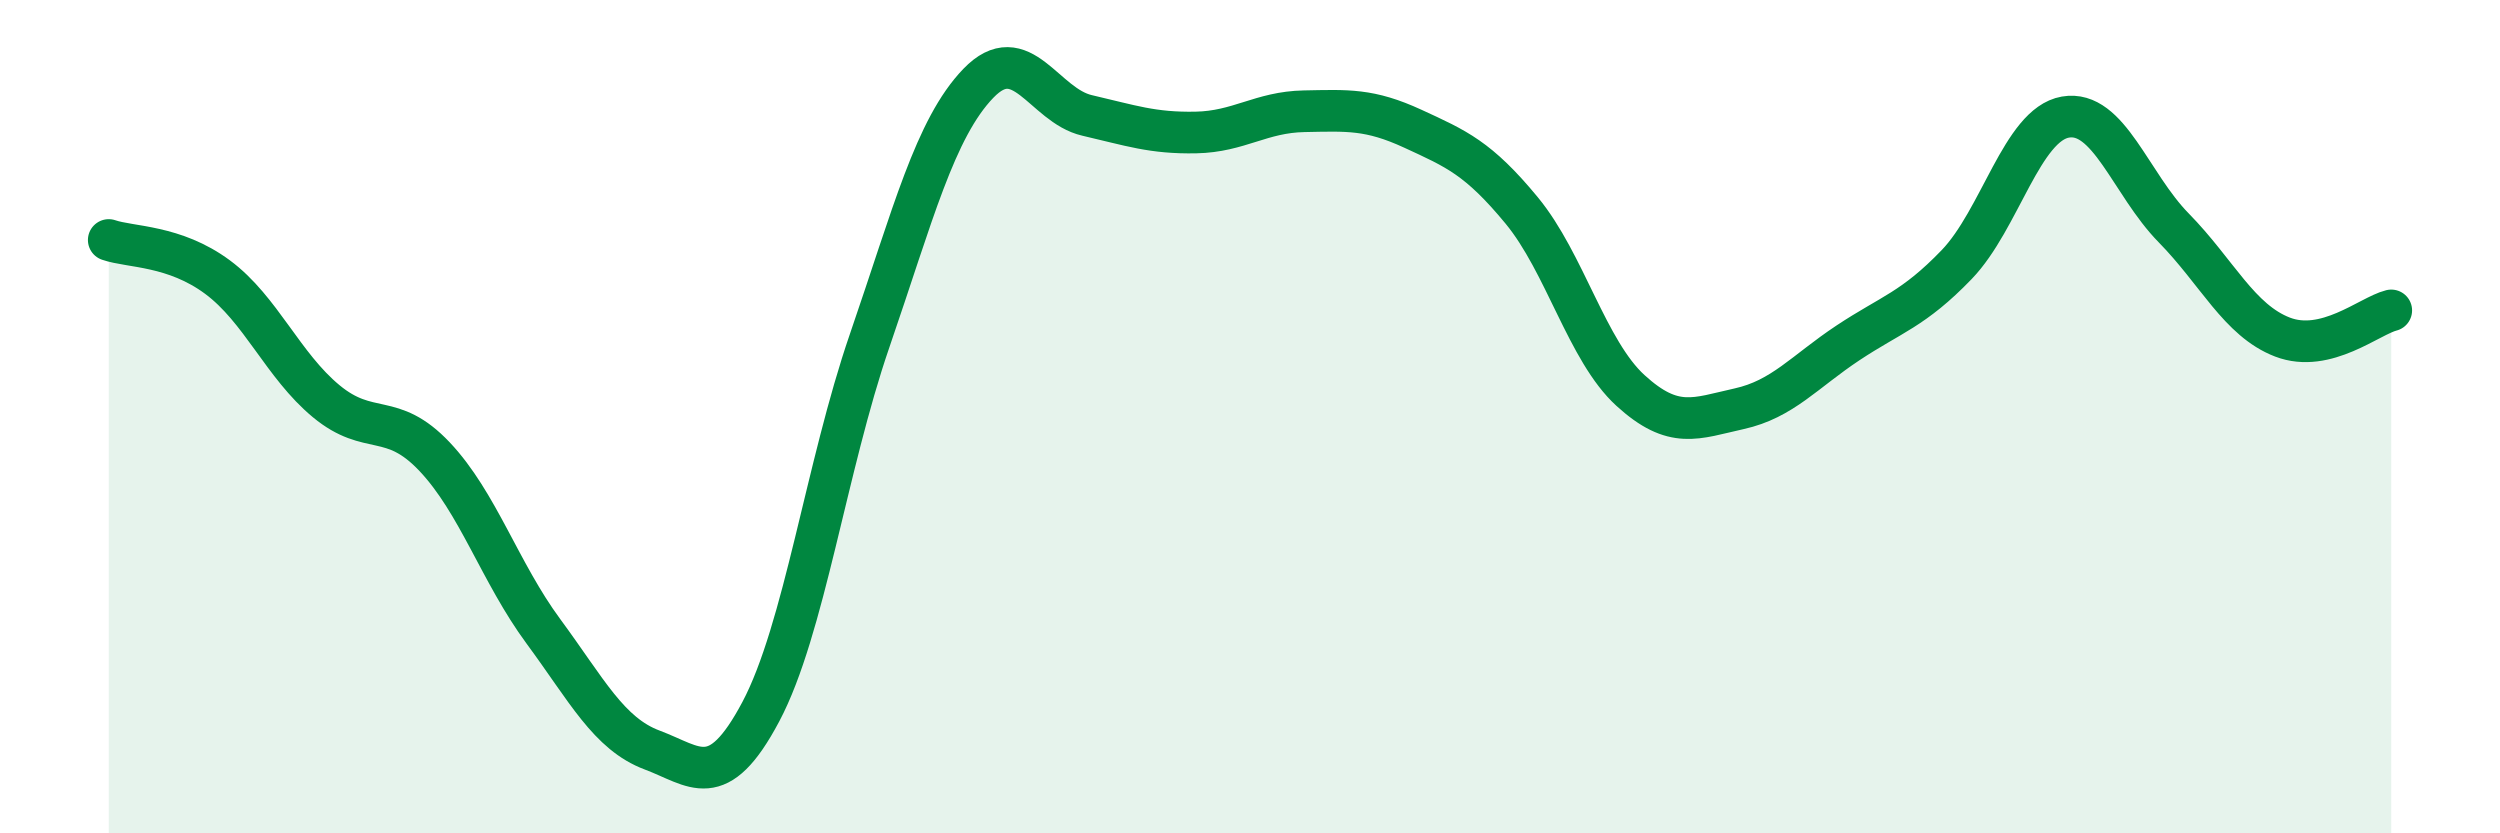
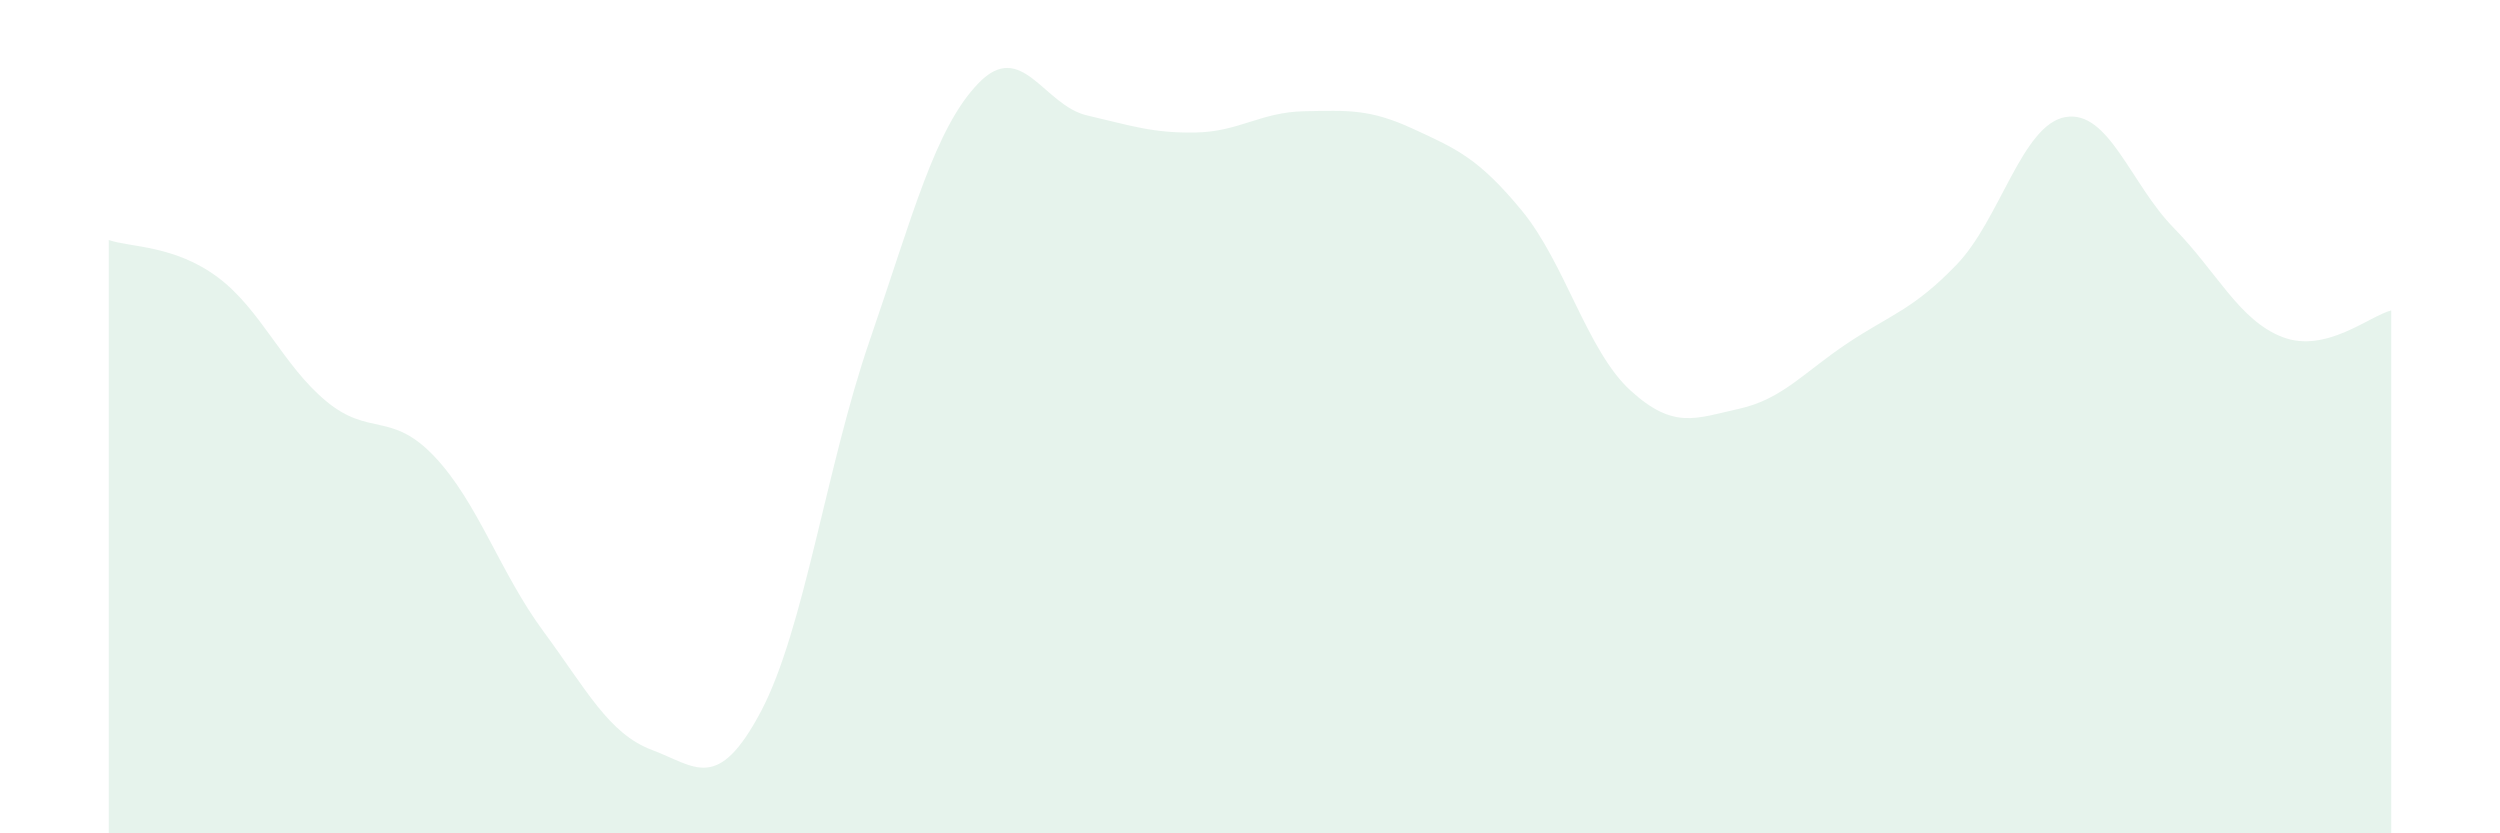
<svg xmlns="http://www.w3.org/2000/svg" width="60" height="20" viewBox="0 0 60 20">
  <path d="M 2.61,5.76 C 3.13,5.94 4.18,5.88 5.22,6.65 C 6.26,7.42 6.79,8.77 7.83,9.63 C 8.87,10.49 9.39,9.86 10.43,10.96 C 11.47,12.06 12,13.74 13.04,15.15 C 14.08,16.56 14.61,17.61 15.65,18 C 16.69,18.39 17.22,19.04 18.26,17.08 C 19.3,15.12 19.83,11.2 20.87,8.18 C 21.91,5.16 22.44,3.08 23.48,2 C 24.52,0.92 25.05,2.53 26.09,2.77 C 27.13,3.01 27.66,3.2 28.7,3.18 C 29.74,3.16 30.26,2.69 31.3,2.67 C 32.34,2.65 32.87,2.61 33.91,3.09 C 34.95,3.57 35.48,3.79 36.52,5.05 C 37.56,6.31 38.09,8.42 39.13,9.37 C 40.17,10.32 40.7,10.04 41.74,9.81 C 42.78,9.58 43.31,8.92 44.35,8.23 C 45.39,7.54 45.92,7.43 46.96,6.35 C 48,5.27 48.53,2.99 49.57,2.81 C 50.61,2.63 51.13,4.41 52.17,5.47 C 53.21,6.53 53.74,7.69 54.78,8.09 C 55.82,8.49 56.87,7.58 57.39,7.45L57.39 20L2.61 20Z" fill="#008740" opacity="0.1" stroke-linecap="round" stroke-linejoin="round" />
-   <path d="M 2.61,5.76 C 3.13,5.94 4.18,5.88 5.22,6.65 C 6.26,7.42 6.79,8.77 7.83,9.63 C 8.87,10.49 9.39,9.86 10.43,10.96 C 11.47,12.06 12,13.74 13.04,15.15 C 14.08,16.56 14.61,17.61 15.65,18 C 16.69,18.39 17.22,19.04 18.26,17.08 C 19.3,15.12 19.83,11.2 20.87,8.18 C 21.91,5.16 22.44,3.08 23.48,2 C 24.52,0.92 25.05,2.53 26.09,2.77 C 27.13,3.01 27.66,3.2 28.7,3.18 C 29.74,3.16 30.26,2.69 31.3,2.67 C 32.34,2.65 32.87,2.61 33.91,3.09 C 34.95,3.57 35.48,3.79 36.52,5.05 C 37.56,6.31 38.09,8.42 39.13,9.37 C 40.17,10.32 40.7,10.04 41.74,9.81 C 42.78,9.58 43.31,8.92 44.35,8.23 C 45.39,7.54 45.92,7.43 46.96,6.35 C 48,5.27 48.53,2.99 49.57,2.81 C 50.61,2.63 51.13,4.41 52.17,5.47 C 53.21,6.53 53.74,7.69 54.78,8.09 C 55.82,8.49 56.87,7.58 57.39,7.45" stroke="#008740" stroke-width="1" fill="none" stroke-linecap="round" stroke-linejoin="round" />
</svg>